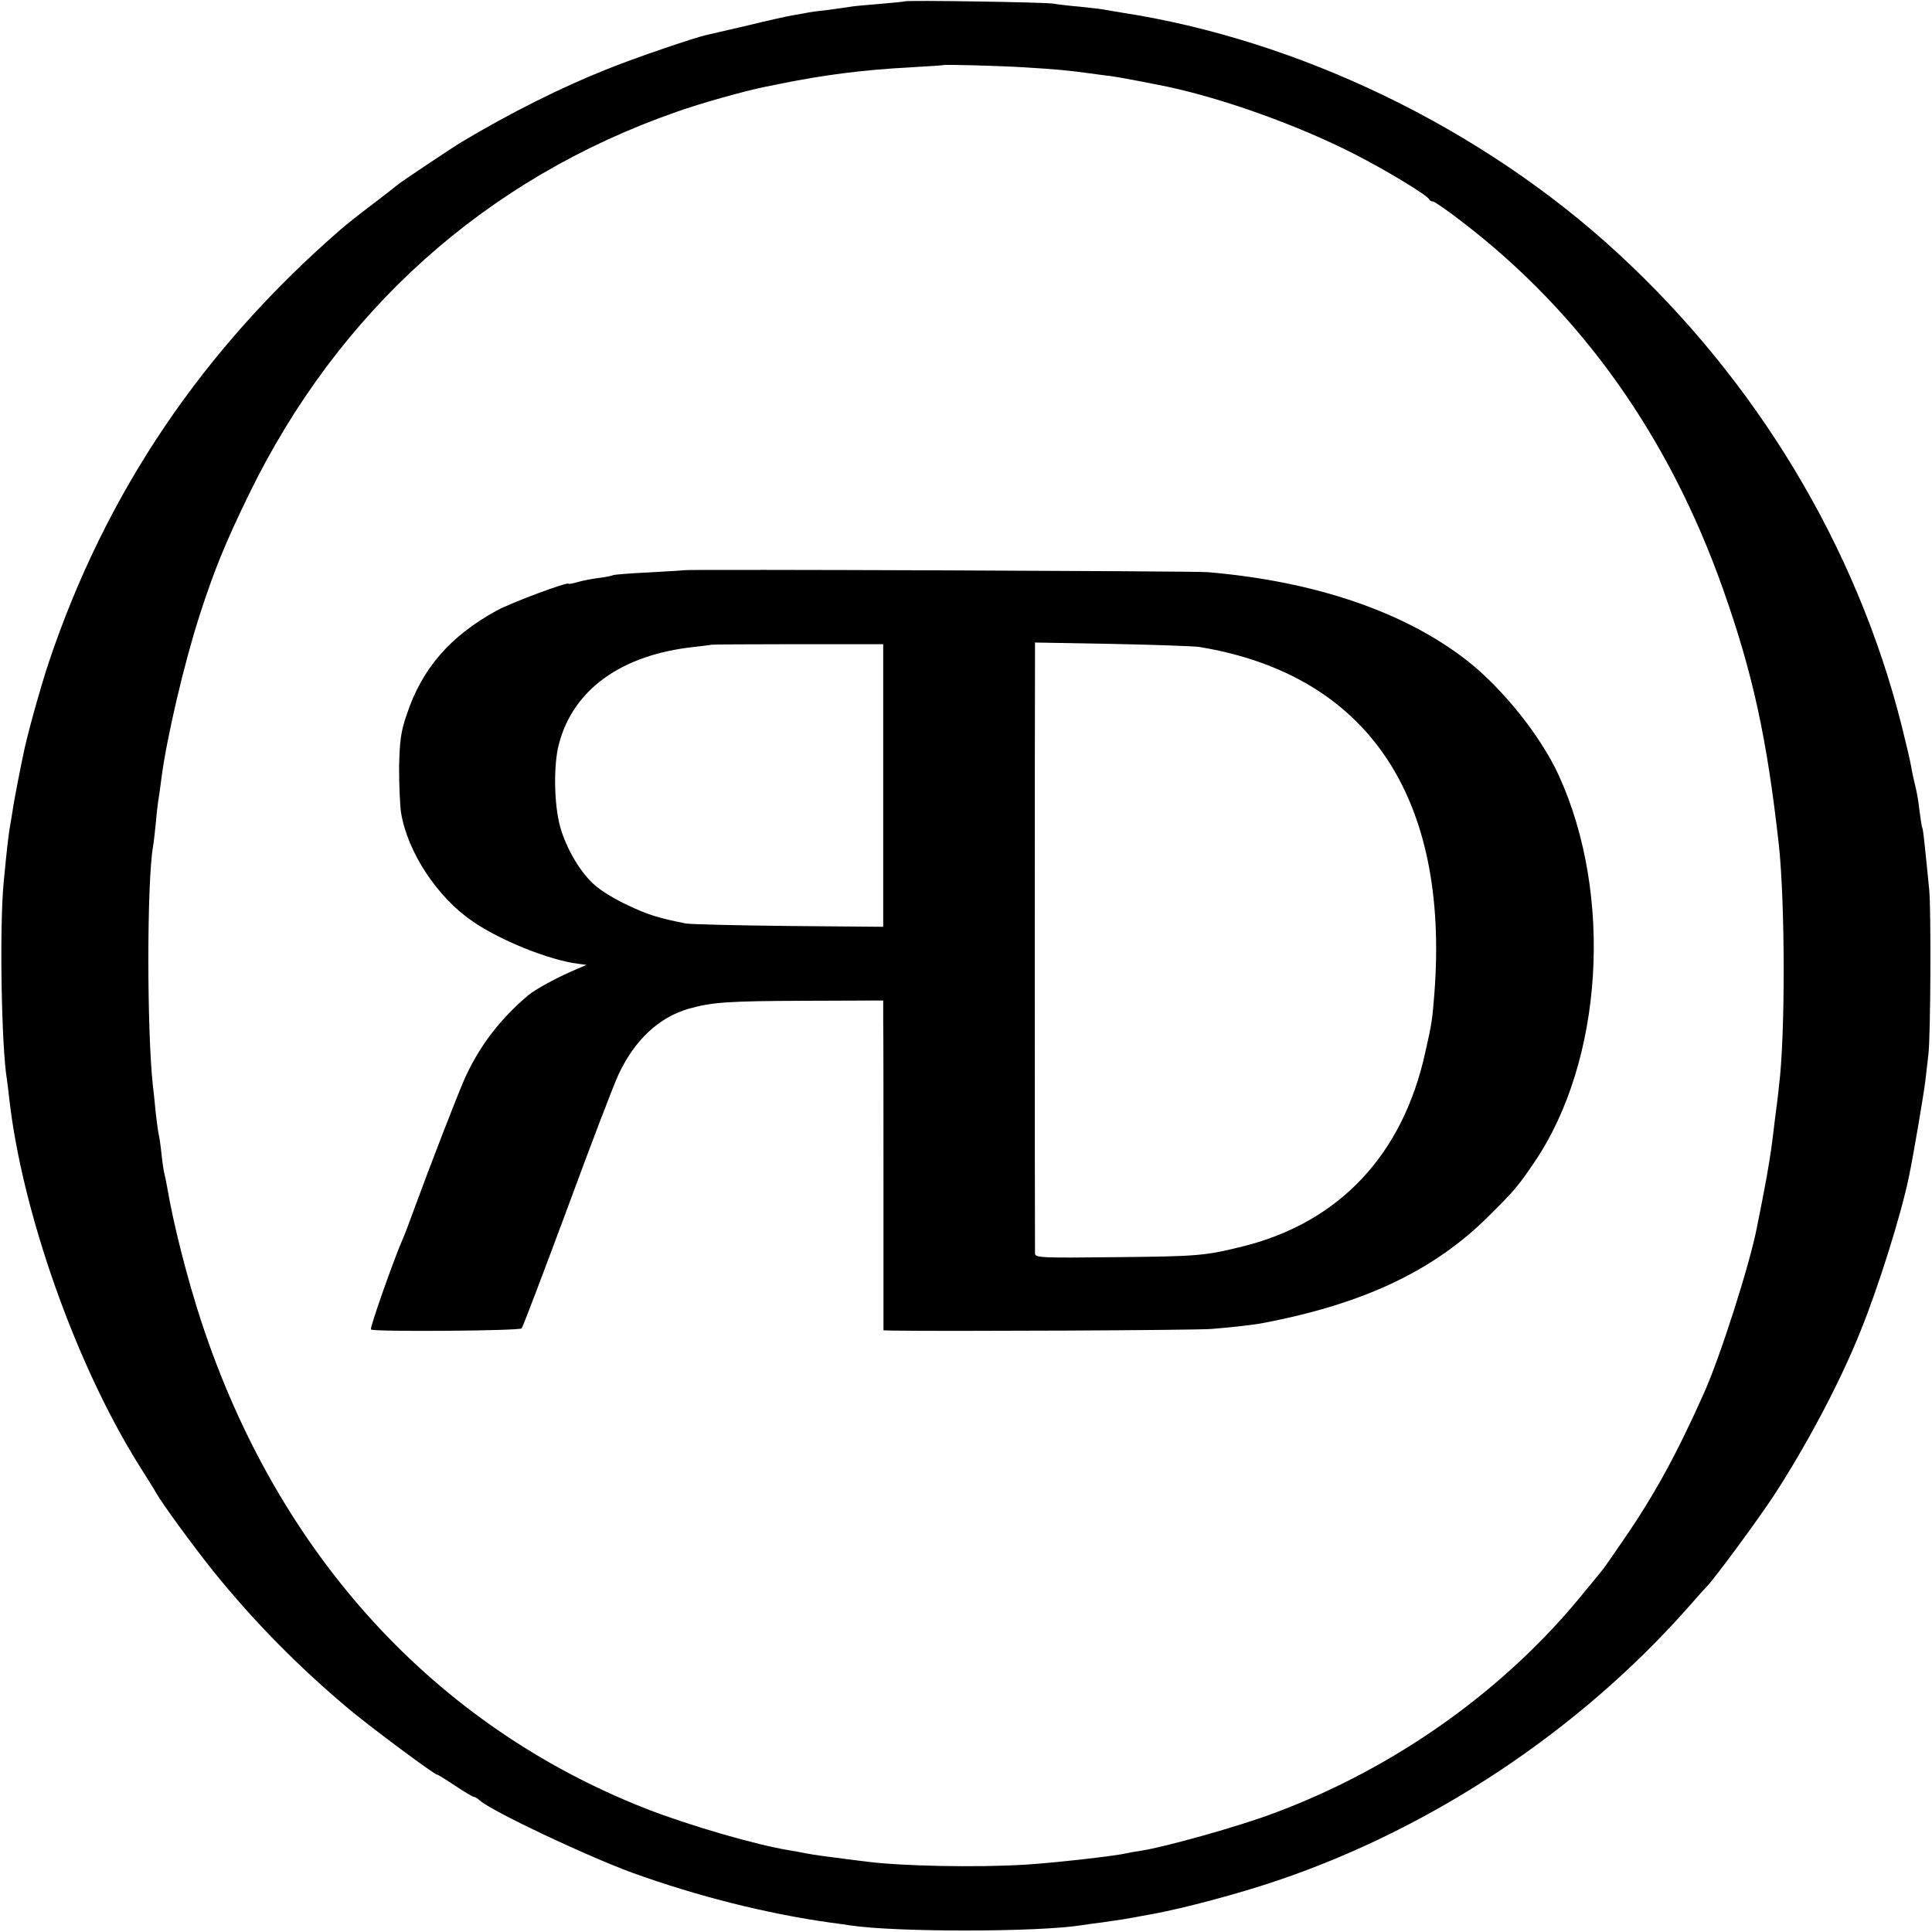
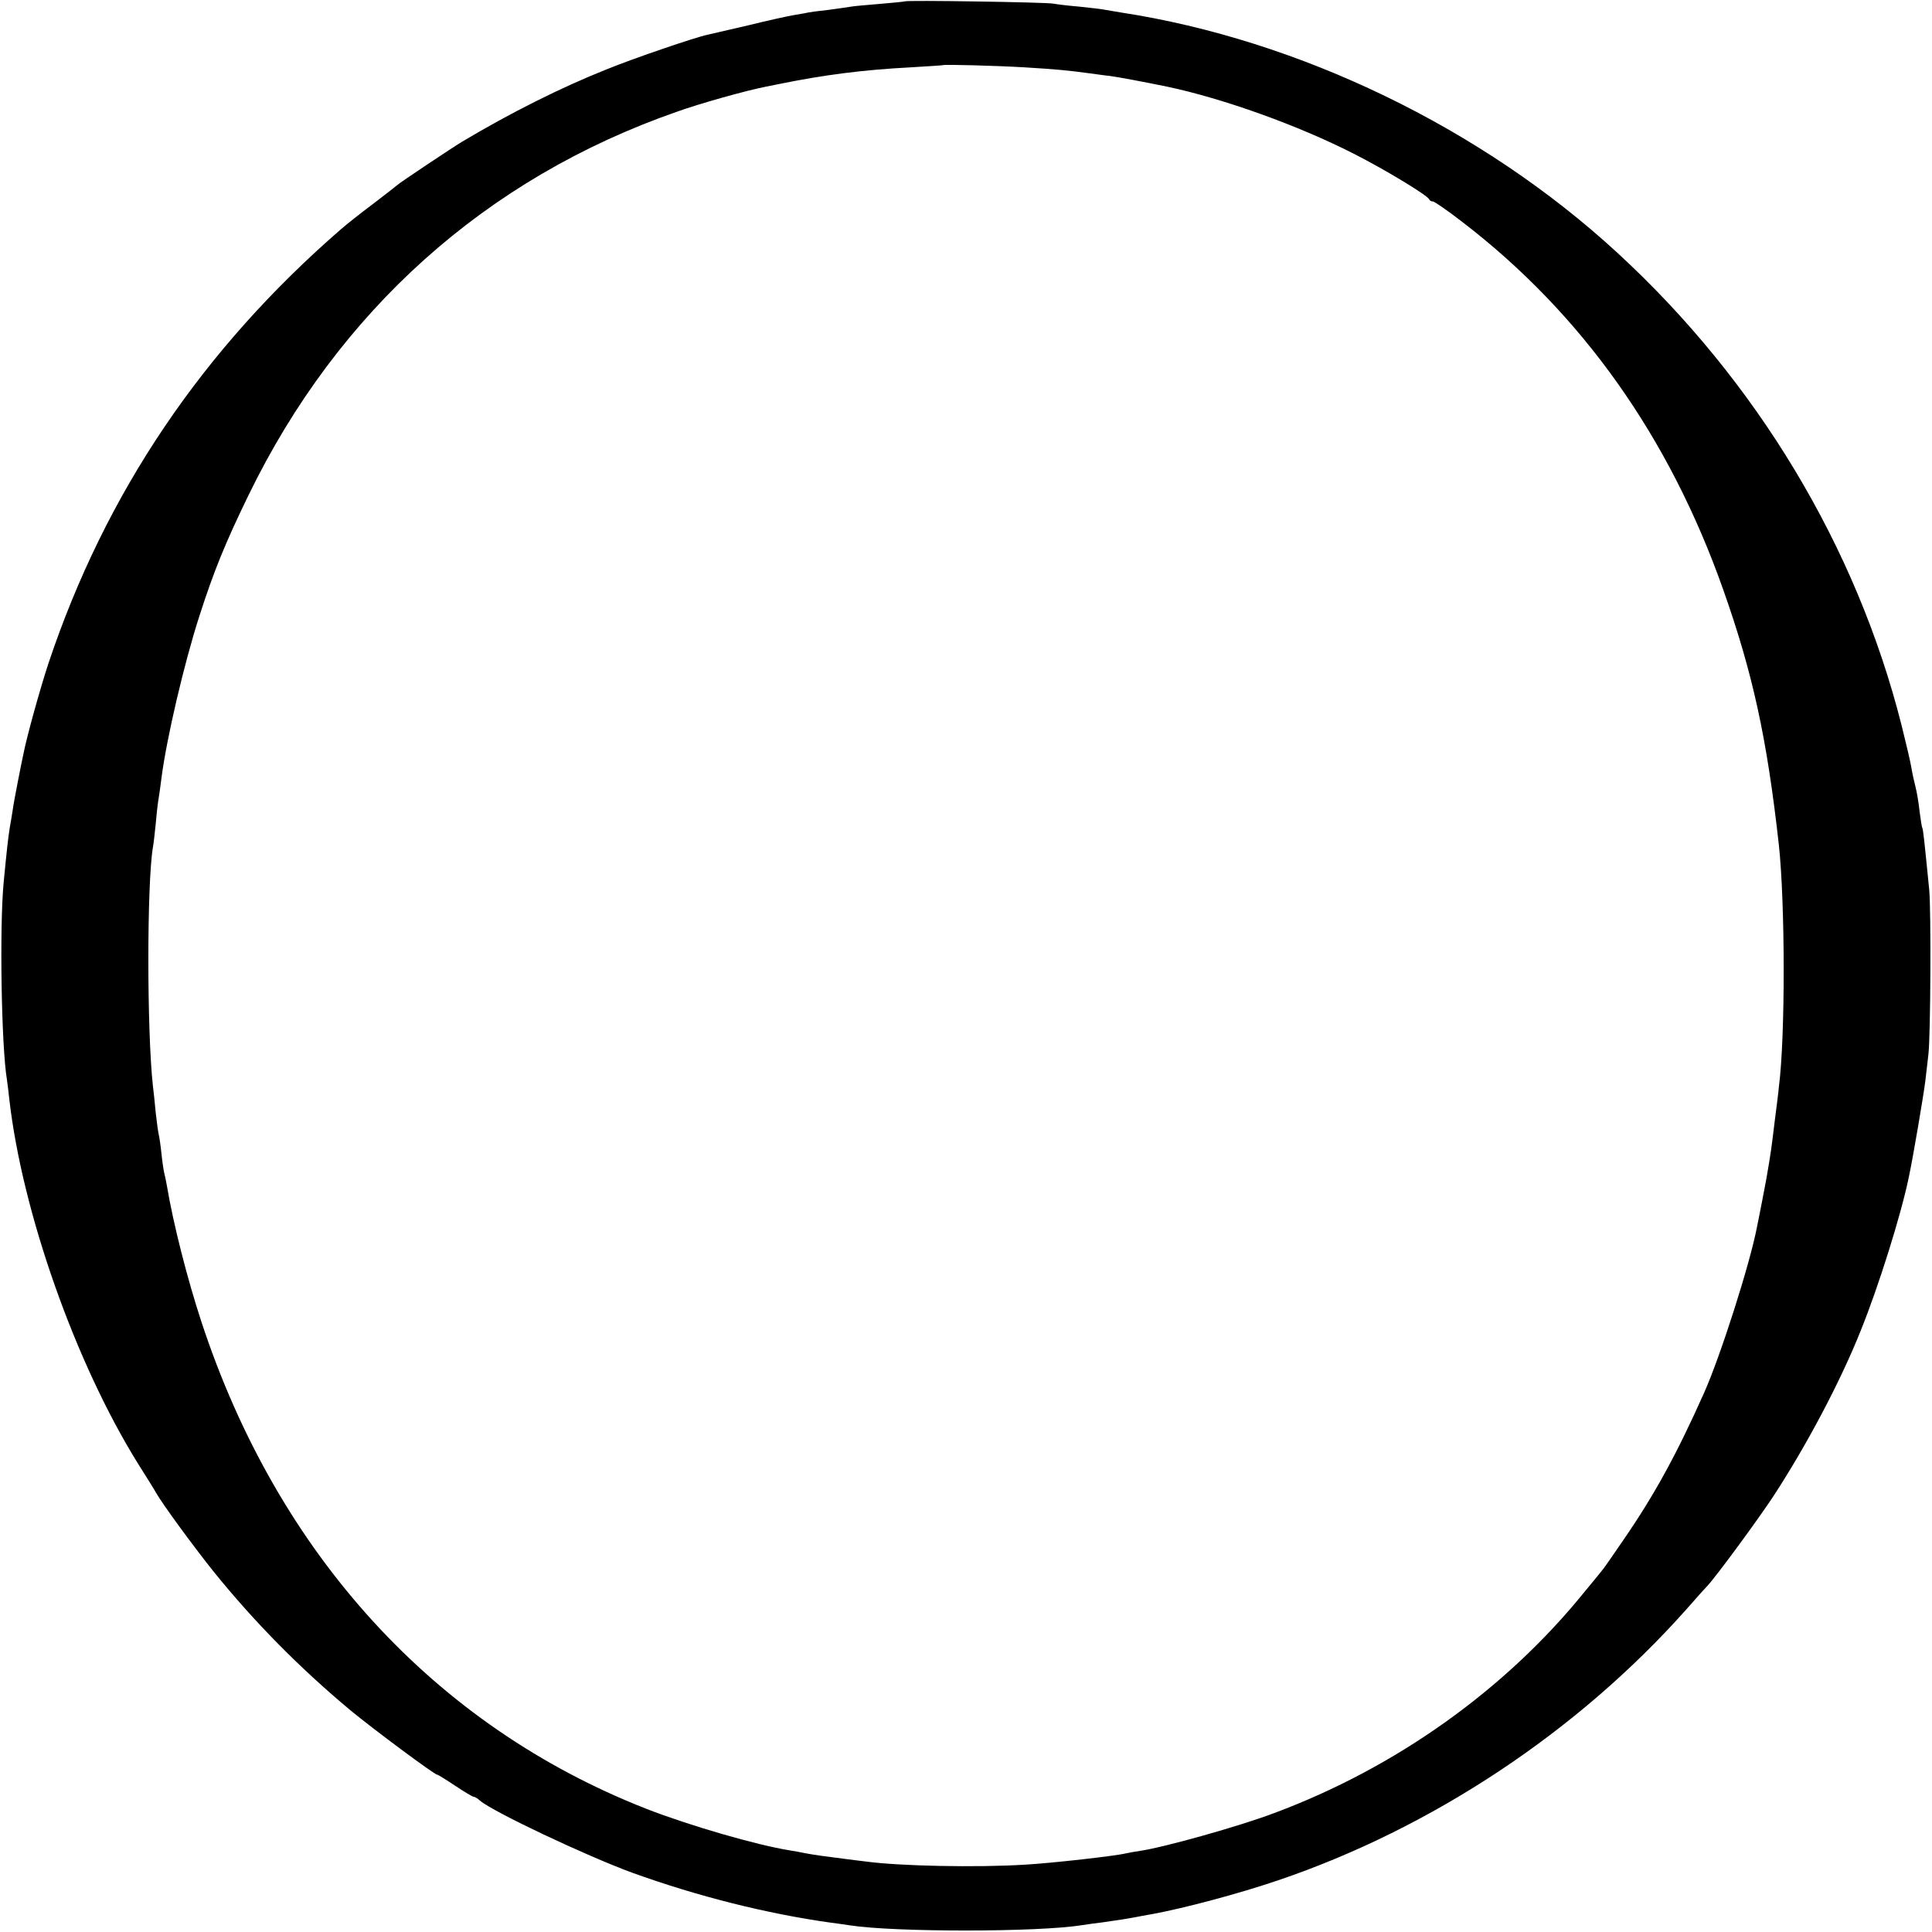
<svg xmlns="http://www.w3.org/2000/svg" version="1.0" width="700pt" height="700pt" viewBox="0 0 700 700" preserveAspectRatio="xMidYMid meet">
  <g transform="translate(0,700) scale(0.1,-0.1)" fill="#000000" stroke="none">
    <path d="M3278 6995 c-1 -1 -42 -5 -89 -9 -47 -4 -95 -8 -105 -10 -10 -2 -48 -7 -84 -12 -36 -4 -67 -8 -70 -9 -3 -1 -25 -5 -50 -9 -25 -4 -101 -21 -170 -38 -69 -16 -135 -31 -147 -34 -40 -8 -264 -84 -367 -126 -163 -65 -345 -156 -521 -261 -32 -19 -230 -151 -235 -157 -3 -3 -43 -34 -90 -70 -47 -35 -98 -76 -114 -90 -504 -437 -854 -957 -1060 -1572 -31 -94 -79 -267 -91 -329 -3 -13 -12 -58 -20 -99 -8 -41 -17 -89 -19 -105 -3 -17 -7 -46 -11 -66 -6 -40 -10 -74 -22 -199 -15 -162 -8 -591 12 -711 2 -13 6 -46 9 -74 47 -408 239 -953 466 -1318 30 -48 60 -95 65 -105 24 -42 133 -191 208 -285 147 -182 310 -348 497 -504 81 -67 304 -233 314 -233 3 0 32 -18 65 -40 33 -22 63 -40 67 -40 4 0 15 -6 23 -14 48 -41 385 -200 551 -261 238 -86 490 -149 719 -181 25 -3 57 -8 71 -10 163 -25 682 -25 842 1 13 2 46 7 73 10 71 10 87 13 115 18 14 3 43 8 65 12 115 21 314 74 455 122 558 189 1087 540 1480 982 36 41 70 79 76 85 29 30 185 242 240 326 120 184 241 412 315 597 66 163 147 422 175 558 16 75 54 300 60 350 4 33 9 76 11 95 8 71 10 517 3 595 -17 172 -22 220 -25 225 -2 3 -6 30 -10 60 -3 30 -10 71 -15 90 -5 19 -12 51 -15 70 -3 19 -19 87 -35 151 -163 647 -525 1249 -1031 1714 -490 451 -1152 771 -1799 870 -25 4 -54 9 -65 11 -10 2 -49 6 -85 10 -36 3 -78 8 -95 11 -33 5 -531 13 -537 8z m434 -239 c115 -7 158 -11 238 -22 25 -3 56 -8 70 -9 36 -5 121 -21 209 -39 203 -43 474 -140 676 -243 116 -59 266 -150 273 -165 2 -5 8 -8 14 -8 5 0 53 -33 106 -74 433 -332 750 -779 945 -1331 108 -305 159 -540 202 -925 23 -212 24 -696 0 -880 -1 -14 -8 -69 -15 -123 -12 -99 -13 -109 -30 -207 -12 -64 -18 -95 -25 -130 -3 -14 -7 -34 -9 -45 -26 -136 -133 -470 -192 -602 -99 -222 -179 -368 -291 -531 -35 -51 -68 -99 -73 -105 -5 -7 -37 -46 -71 -87 -285 -352 -682 -635 -1122 -799 -127 -48 -398 -124 -486 -137 -20 -3 -43 -7 -51 -9 -35 -9 -263 -35 -365 -41 -179 -11 -455 -5 -575 11 -19 2 -55 7 -80 10 -72 9 -114 15 -140 20 -14 3 -41 8 -60 11 -119 19 -364 90 -520 151 -766 301 -1333 921 -1610 1763 -51 155 -102 355 -125 492 -3 18 -8 40 -10 48 -2 8 -7 40 -10 70 -3 30 -8 62 -10 70 -2 8 -7 44 -11 80 -3 36 -8 79 -10 95 -22 201 -22 733 0 865 3 14 7 56 11 93 3 37 8 76 10 86 2 10 6 42 10 72 18 141 82 416 138 589 53 164 93 262 177 435 325 669 861 1149 1552 1390 87 31 248 76 323 91 11 2 31 6 45 9 167 34 307 52 480 61 63 4 116 7 117 8 4 3 193 -2 295 -8z" />
-     <path d="M2477 4934 c-1 -1 -58 -4 -126 -8 -68 -3 -126 -8 -130 -10 -3 -2 -26 -7 -51 -10 -25 -3 -60 -10 -77 -15 -18 -5 -33 -8 -33 -6 0 9 -209 -69 -260 -97 -168 -92 -271 -210 -326 -376 -22 -63 -26 -97 -28 -192 0 -63 3 -137 7 -164 23 -142 130 -306 259 -394 101 -70 279 -141 383 -154 l30 -4 -30 -13 c-66 -27 -154 -74 -181 -97 -102 -86 -176 -183 -229 -299 -26 -58 -126 -316 -186 -480 -16 -44 -33 -89 -38 -100 -33 -74 -122 -327 -117 -332 9 -9 538 -5 546 4 4 4 78 199 165 433 86 234 170 453 186 487 59 126 147 207 254 238 85 24 140 28 428 29 l277 1 0 -75 c1 -41 1 -310 1 -597 l0 -523 37 -1 c168 -3 1101 1 1152 6 75 6 154 15 184 21 369 70 623 191 821 389 92 91 106 108 165 195 248 366 286 966 88 1400 -65 142 -200 311 -328 413 -227 179 -554 291 -945 324 -49 4 -1893 11 -1898 7z m723 -780 l0 -512 -342 3 c-189 2 -356 6 -373 9 -101 20 -138 32 -210 66 -44 20 -98 53 -120 73 -52 45 -103 132 -125 210 -23 82 -25 225 -5 301 52 199 228 324 490 352 33 4 61 7 62 8 1 1 142 2 312 2 l311 0 0 -512z m1145 502 c608 -100 907 -541 852 -1256 -7 -93 -10 -112 -33 -213 -81 -370 -310 -614 -657 -702 -141 -35 -162 -37 -469 -40 -264 -3 -288 -2 -288 13 -1 25 -1 2099 0 2160 l0 54 278 -5 c152 -3 295 -8 317 -11z" />
  </g>
</svg>